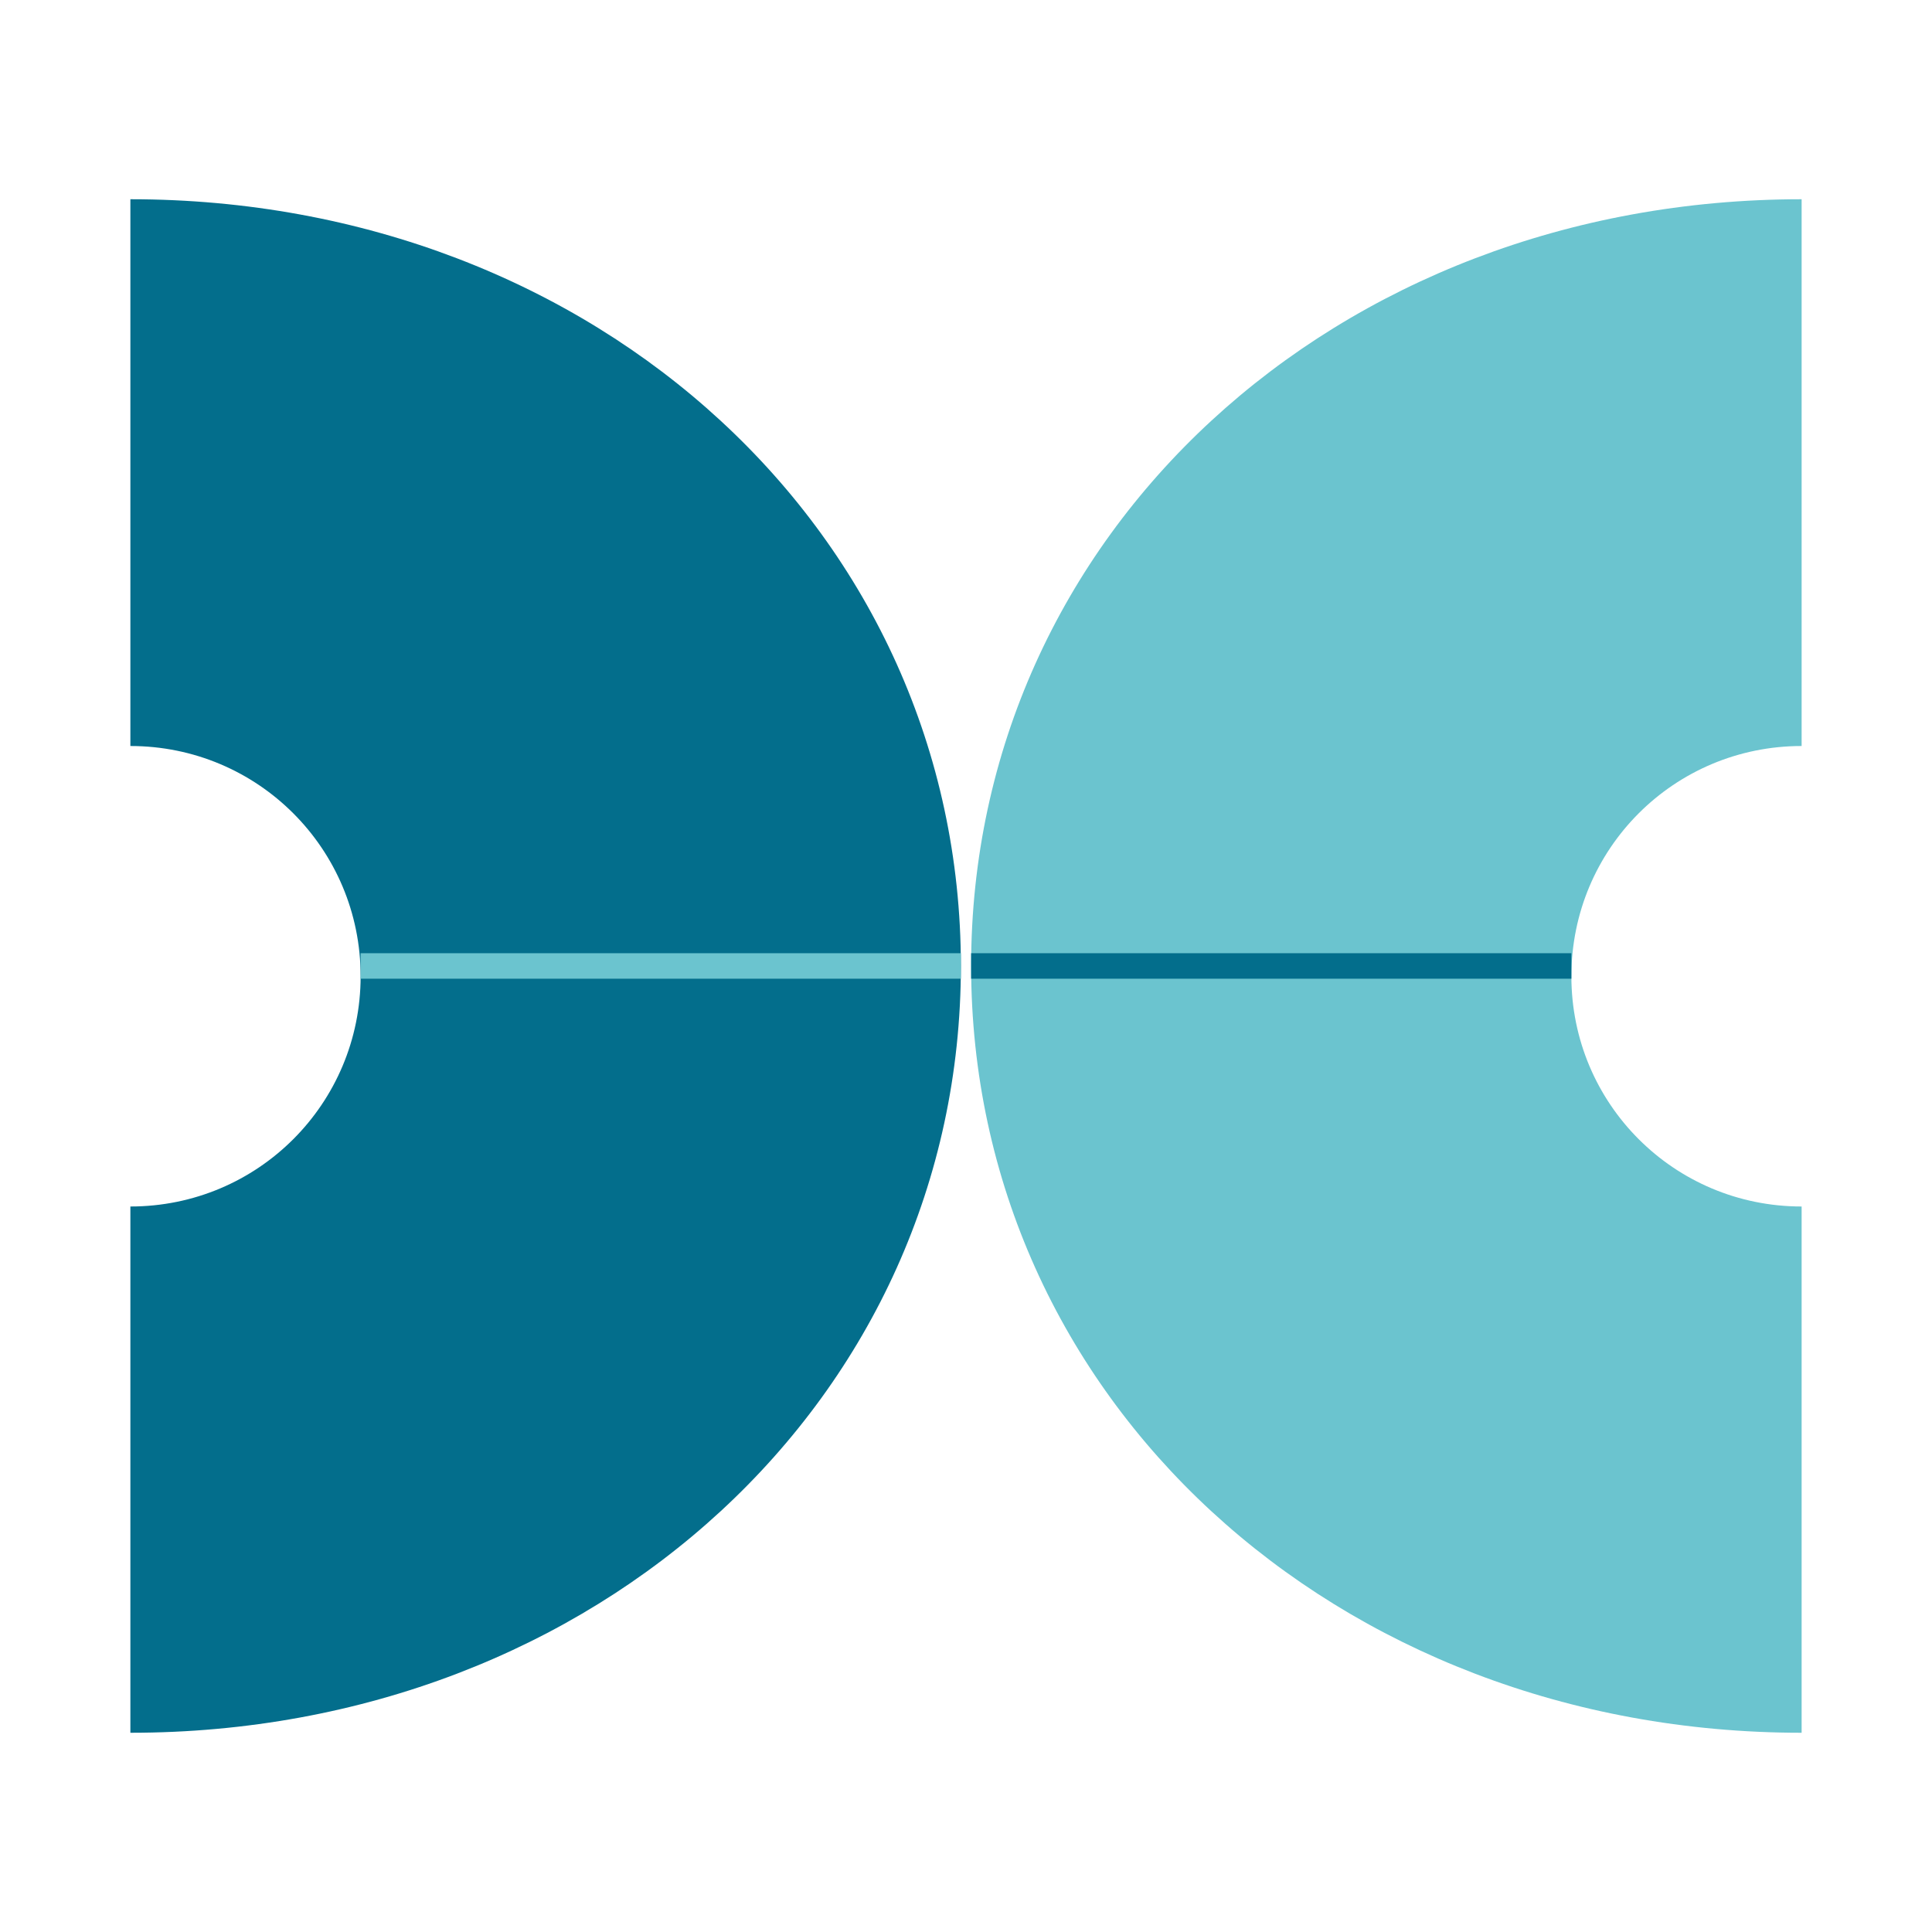
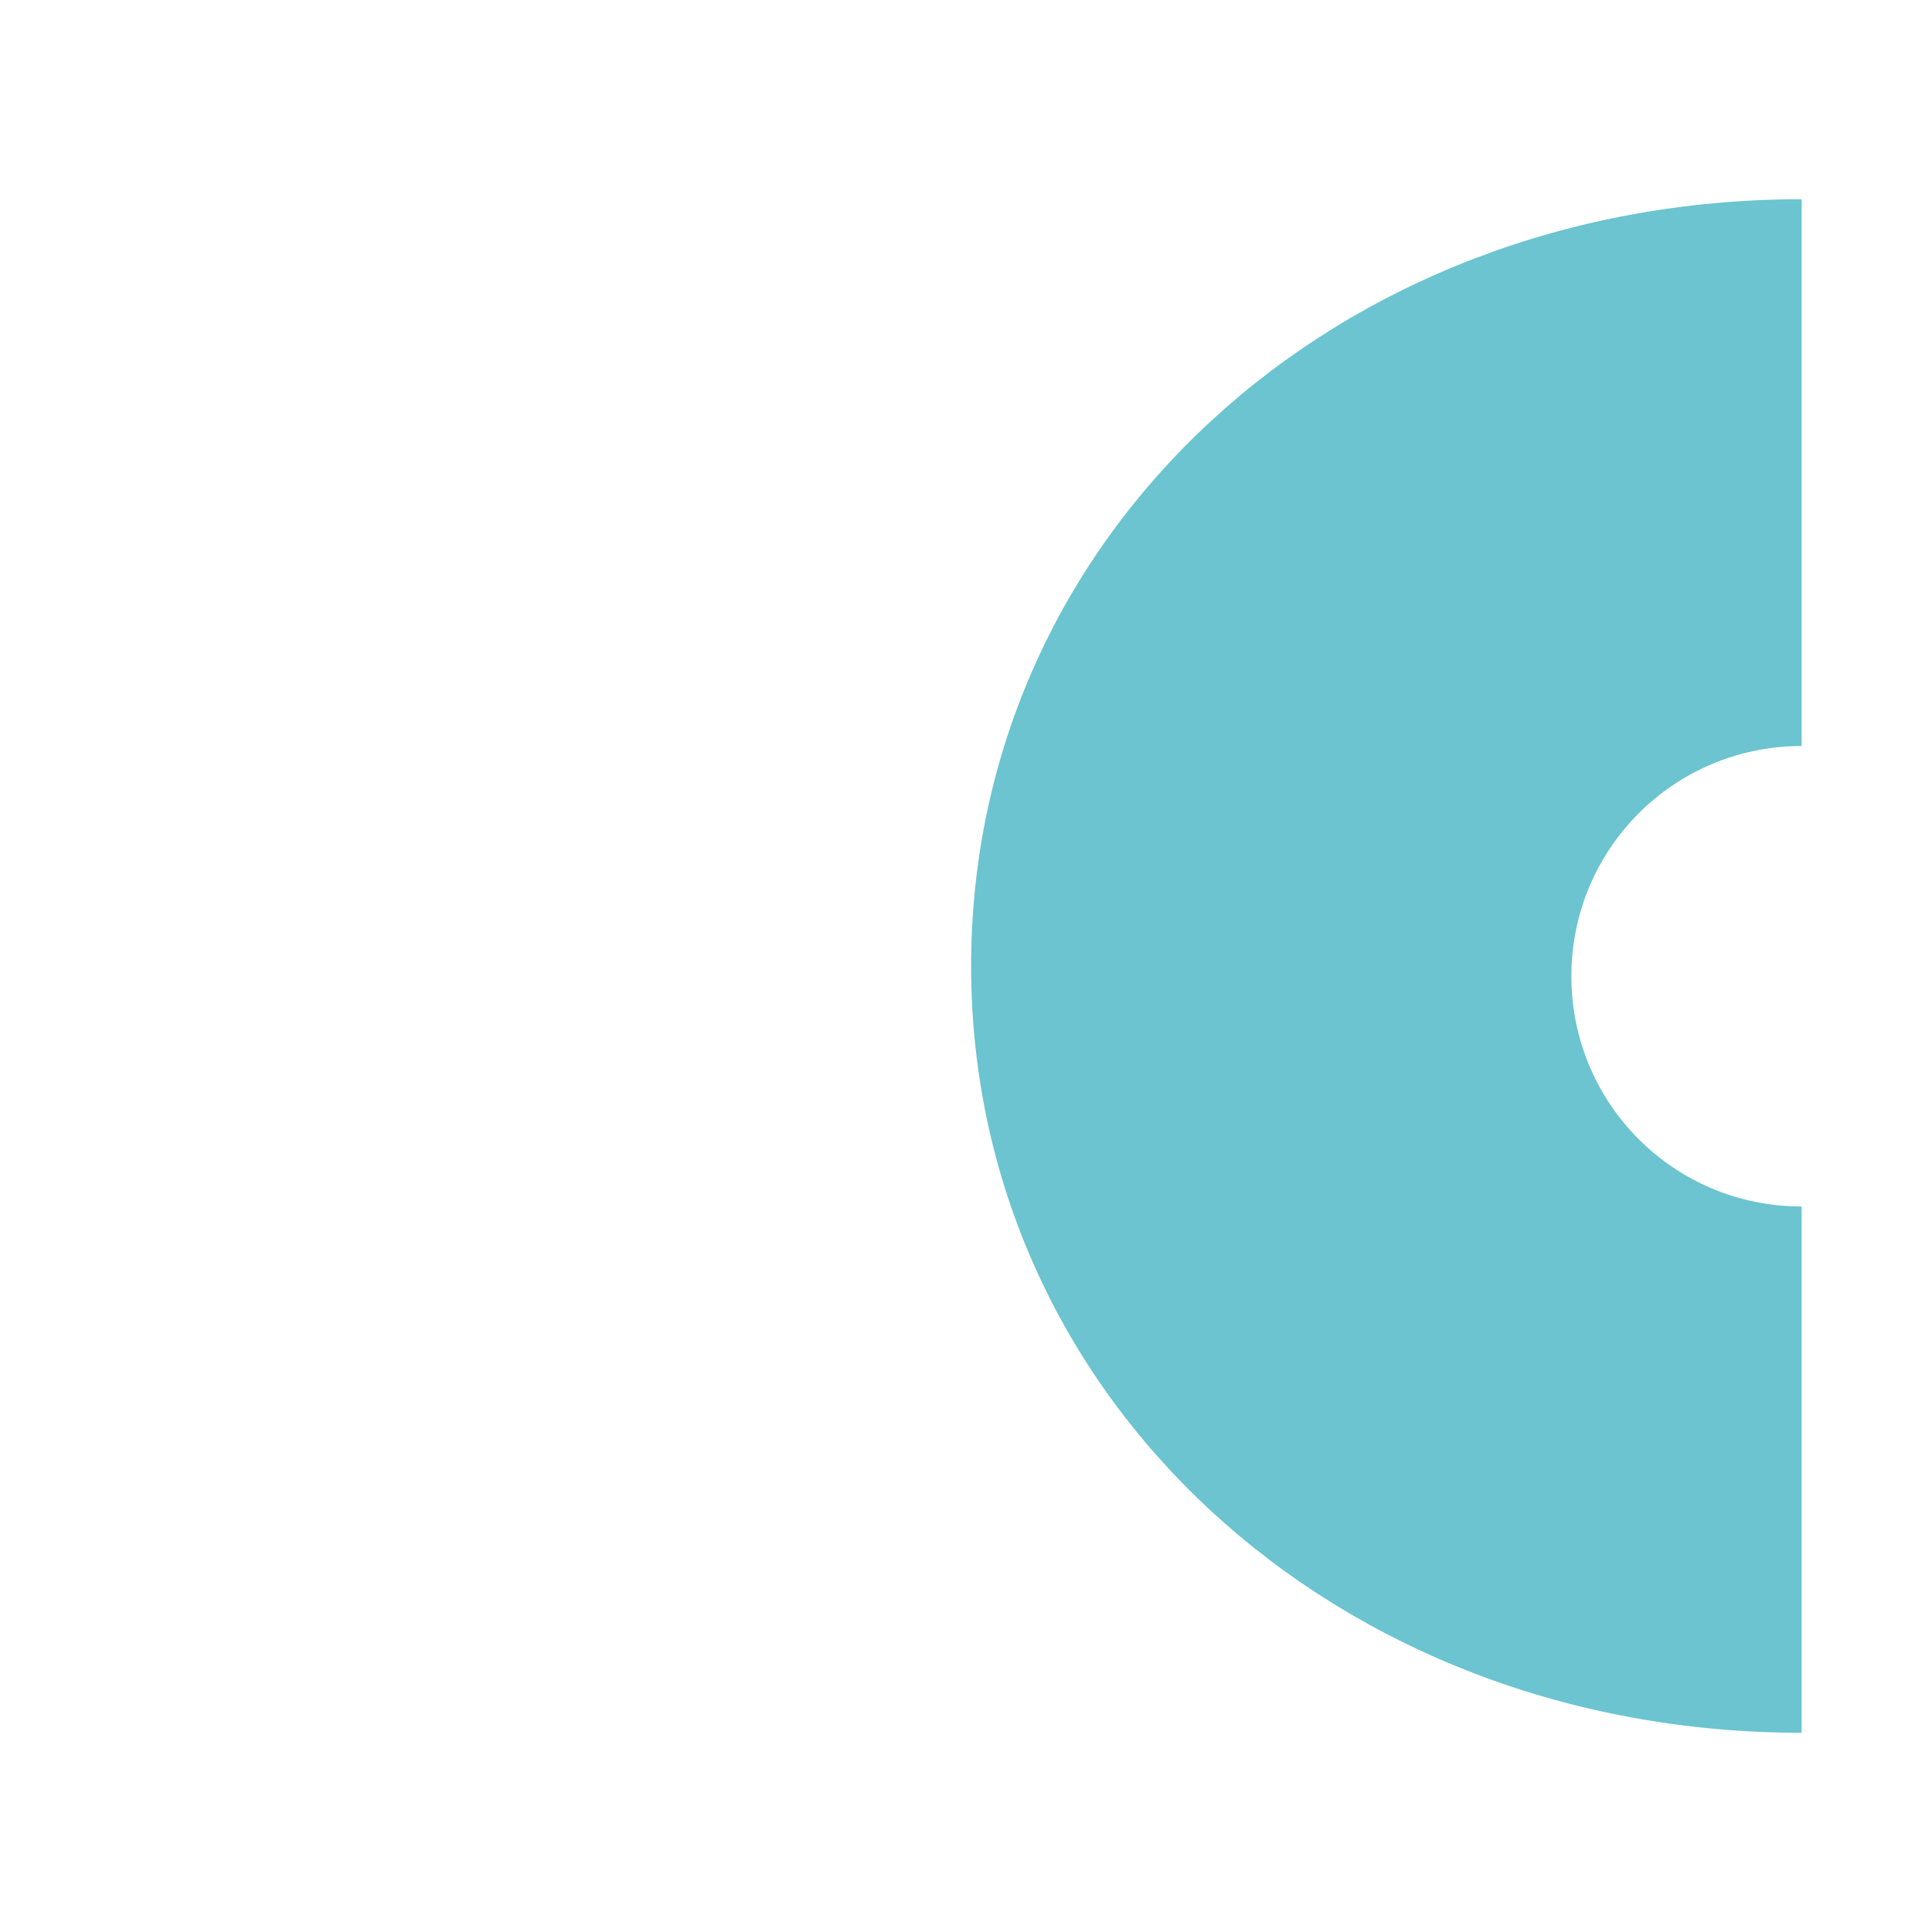
<svg xmlns="http://www.w3.org/2000/svg" id="Calque_1" data-name="Calque 1" viewBox="0 0 1133.858 1133.858">
  <defs>
    <style> .cls-1 { stroke: #6bc4cf; } .cls-1, .cls-2 { fill: none; stroke-miterlimit: 10; stroke-width: 14.957px; } .cls-2 { stroke: #036e8c; } .cls-3 { fill: #6bc4cf; } .cls-3, .cls-4 { stroke-width: 0px; } .cls-4 { fill: #036e8c; } </style>
  </defs>
-   <path class="cls-4" d="m76.517,116.93v320.891c74.808,0,135.125,60.318,135.125,135.125s-60.318,135.125-135.125,135.125v308.857c273.885,0,487.403-196.671,487.403-450.024S350.402,116.93,76.517,116.93Z" />
  <path class="cls-3" d="m922.216,572.946c0-74.808,60.318-135.125,135.125-135.125V116.93c-273.885,0-487.403,196.621-487.403,449.975s213.518,450.024,487.403,450.024v-308.857c-74.808,0-135.125-60.318-135.125-135.125Z" />
-   <line class="cls-2" x1="569.938" y1="566.905" x2="922.216" y2="566.905" />
-   <line class="cls-1" x1="211.642" y1="566.905" x2="563.92" y2="566.905" />
</svg>